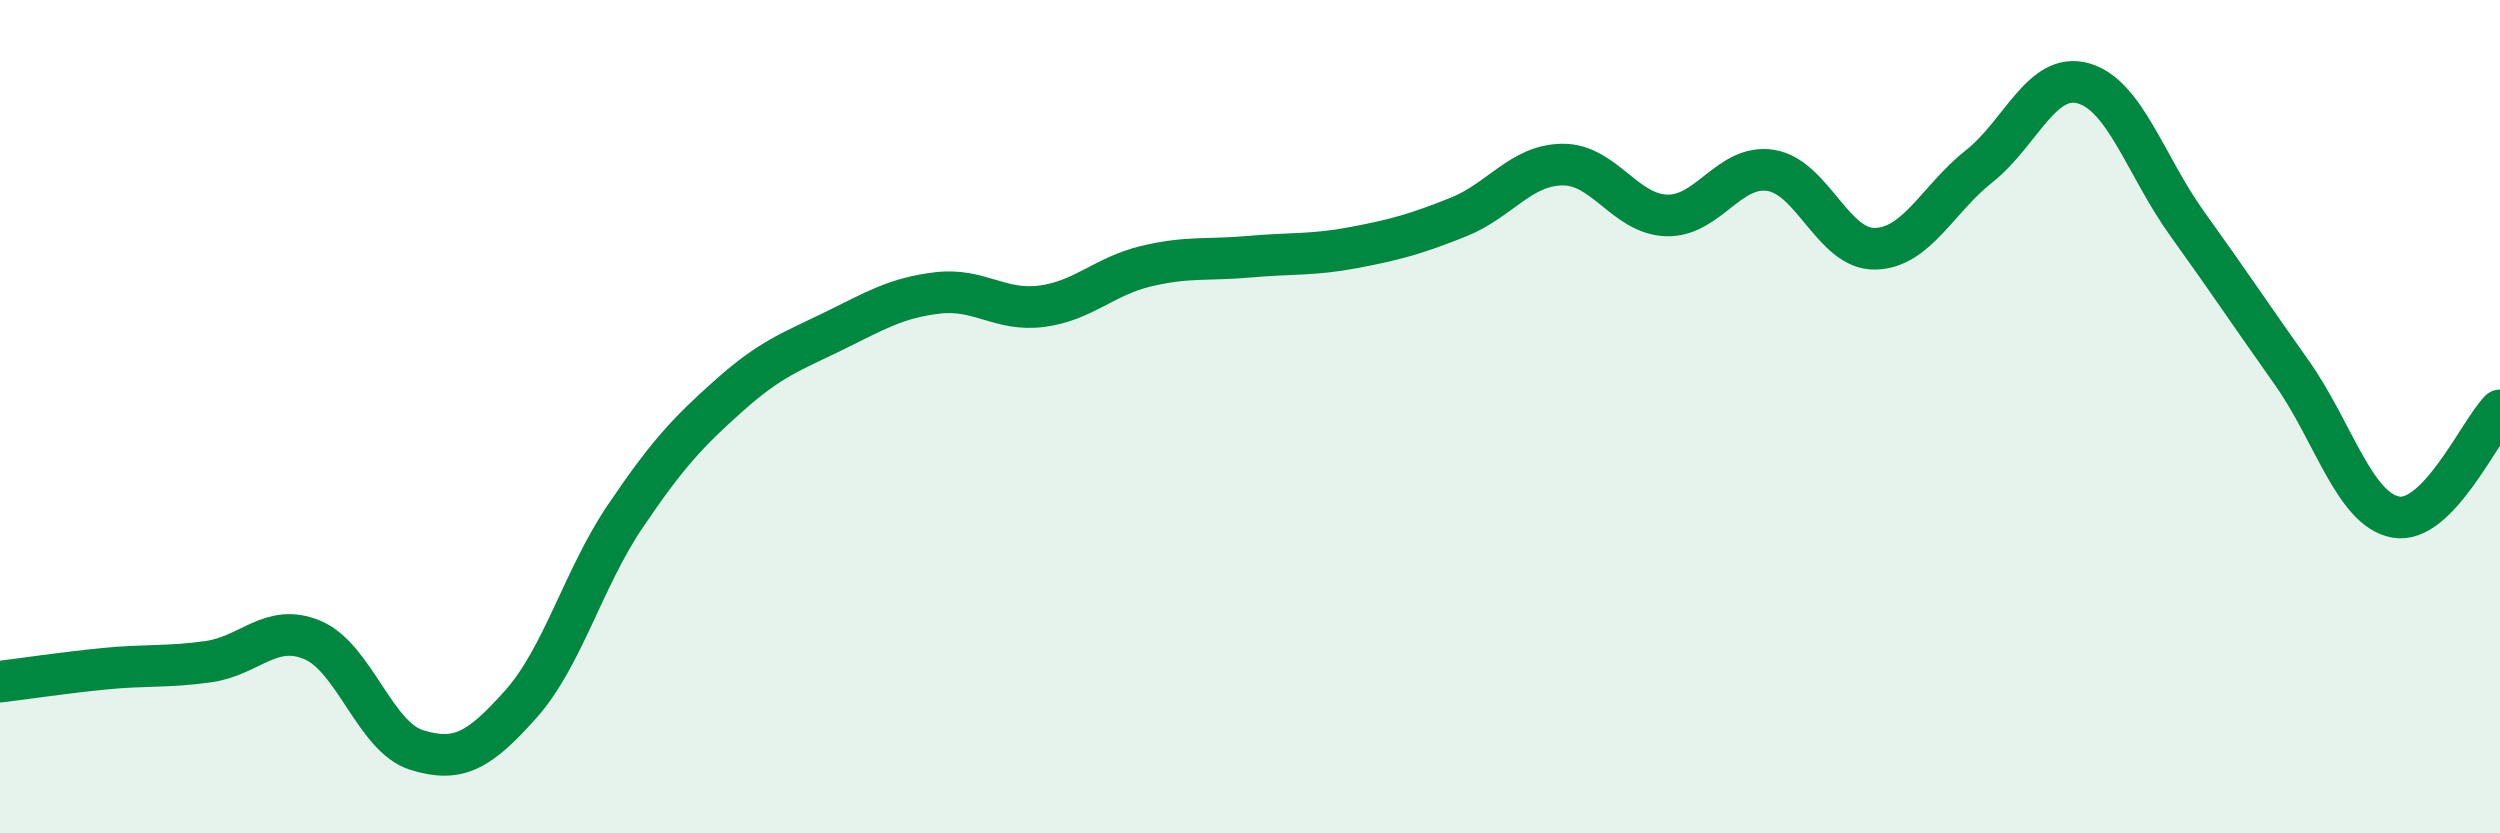
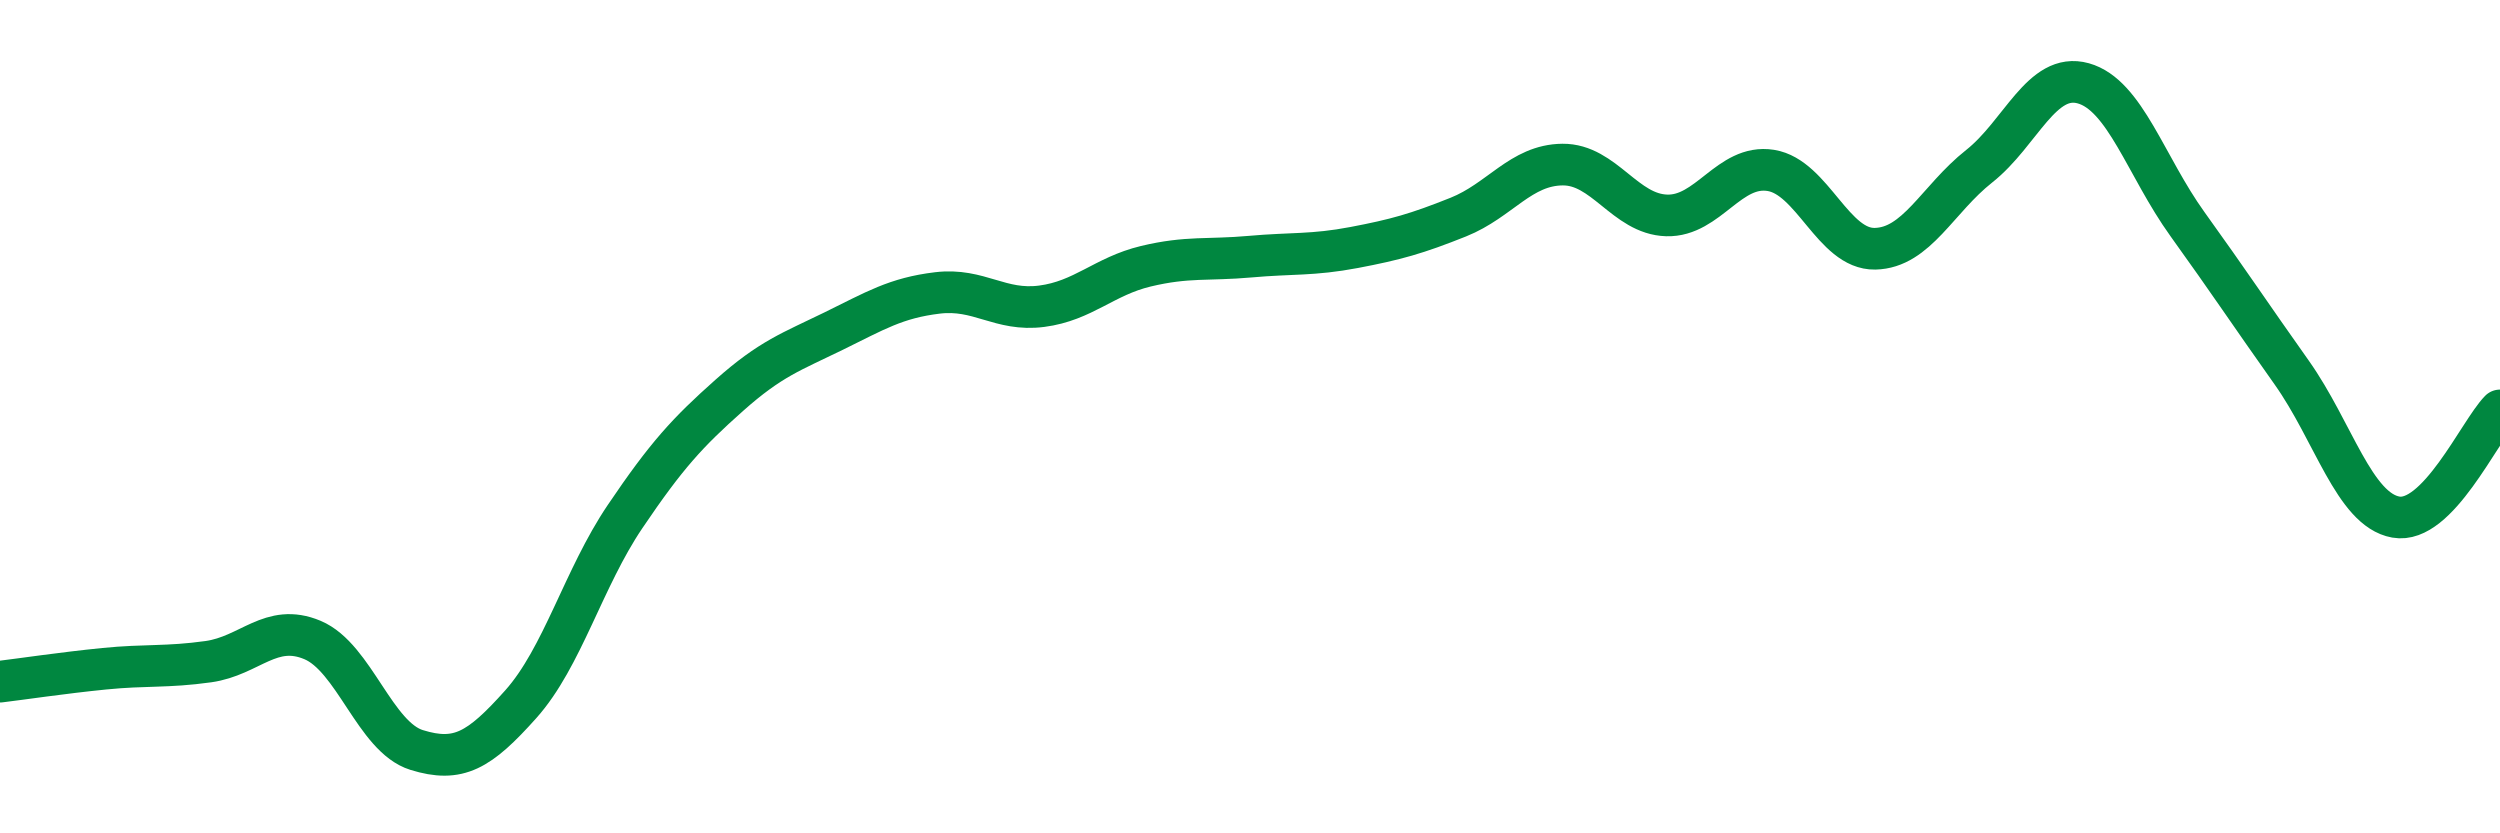
<svg xmlns="http://www.w3.org/2000/svg" width="60" height="20" viewBox="0 0 60 20">
-   <path d="M 0,16.36 C 0.5,16.3 1.5,16.15 2.5,16.05 C 3.5,15.95 4,16.02 5,15.88 C 6,15.74 6.5,14.94 7.5,15.36 C 8.5,15.78 9,17.69 10,18 C 11,18.31 11.5,18.02 12.5,16.9 C 13.5,15.78 14,13.88 15,12.4 C 16,10.92 16.5,10.38 17.5,9.49 C 18.5,8.6 19,8.44 20,7.95 C 21,7.46 21.5,7.15 22.5,7.03 C 23.5,6.91 24,7.48 25,7.35 C 26,7.22 26.5,6.63 27.5,6.39 C 28.5,6.15 29,6.25 30,6.16 C 31,6.07 31.5,6.13 32.5,5.94 C 33.5,5.75 34,5.61 35,5.21 C 36,4.81 36.5,3.96 37.5,3.95 C 38.5,3.94 39,5.14 40,5.17 C 41,5.2 41.5,3.93 42.5,4.09 C 43.5,4.25 44,5.99 45,5.97 C 46,5.95 46.5,4.78 47.5,3.99 C 48.5,3.2 49,1.72 50,2 C 51,2.28 51.5,3.99 52.5,5.38 C 53.5,6.77 54,7.53 55,8.94 C 56,10.35 56.5,12.23 57.5,12.41 C 58.5,12.59 59.5,10.36 60,9.85L60 20L0 20Z" fill="#008740" opacity="0.1" stroke-linecap="round" stroke-linejoin="round" />
  <path d="M 0,16.36 C 0.5,16.3 1.5,16.15 2.5,16.05 C 3.5,15.95 4,16.02 5,15.88 C 6,15.74 6.5,14.94 7.5,15.36 C 8.5,15.78 9,17.69 10,18 C 11,18.31 11.5,18.02 12.5,16.9 C 13.5,15.78 14,13.88 15,12.4 C 16,10.92 16.5,10.38 17.5,9.49 C 18.5,8.6 19,8.44 20,7.95 C 21,7.46 21.5,7.15 22.5,7.03 C 23.5,6.91 24,7.48 25,7.35 C 26,7.22 26.5,6.63 27.5,6.39 C 28.5,6.15 29,6.25 30,6.16 C 31,6.07 31.5,6.13 32.5,5.94 C 33.5,5.75 34,5.61 35,5.21 C 36,4.81 36.5,3.96 37.5,3.95 C 38.5,3.94 39,5.14 40,5.17 C 41,5.2 41.5,3.93 42.5,4.09 C 43.5,4.25 44,5.99 45,5.97 C 46,5.95 46.5,4.78 47.5,3.99 C 48.5,3.2 49,1.72 50,2 C 51,2.28 51.5,3.99 52.5,5.38 C 53.5,6.77 54,7.53 55,8.94 C 56,10.35 56.5,12.23 57.5,12.41 C 58.5,12.59 59.5,10.36 60,9.85" stroke="#008740" stroke-width="1" fill="none" stroke-linecap="round" stroke-linejoin="round" />
</svg>